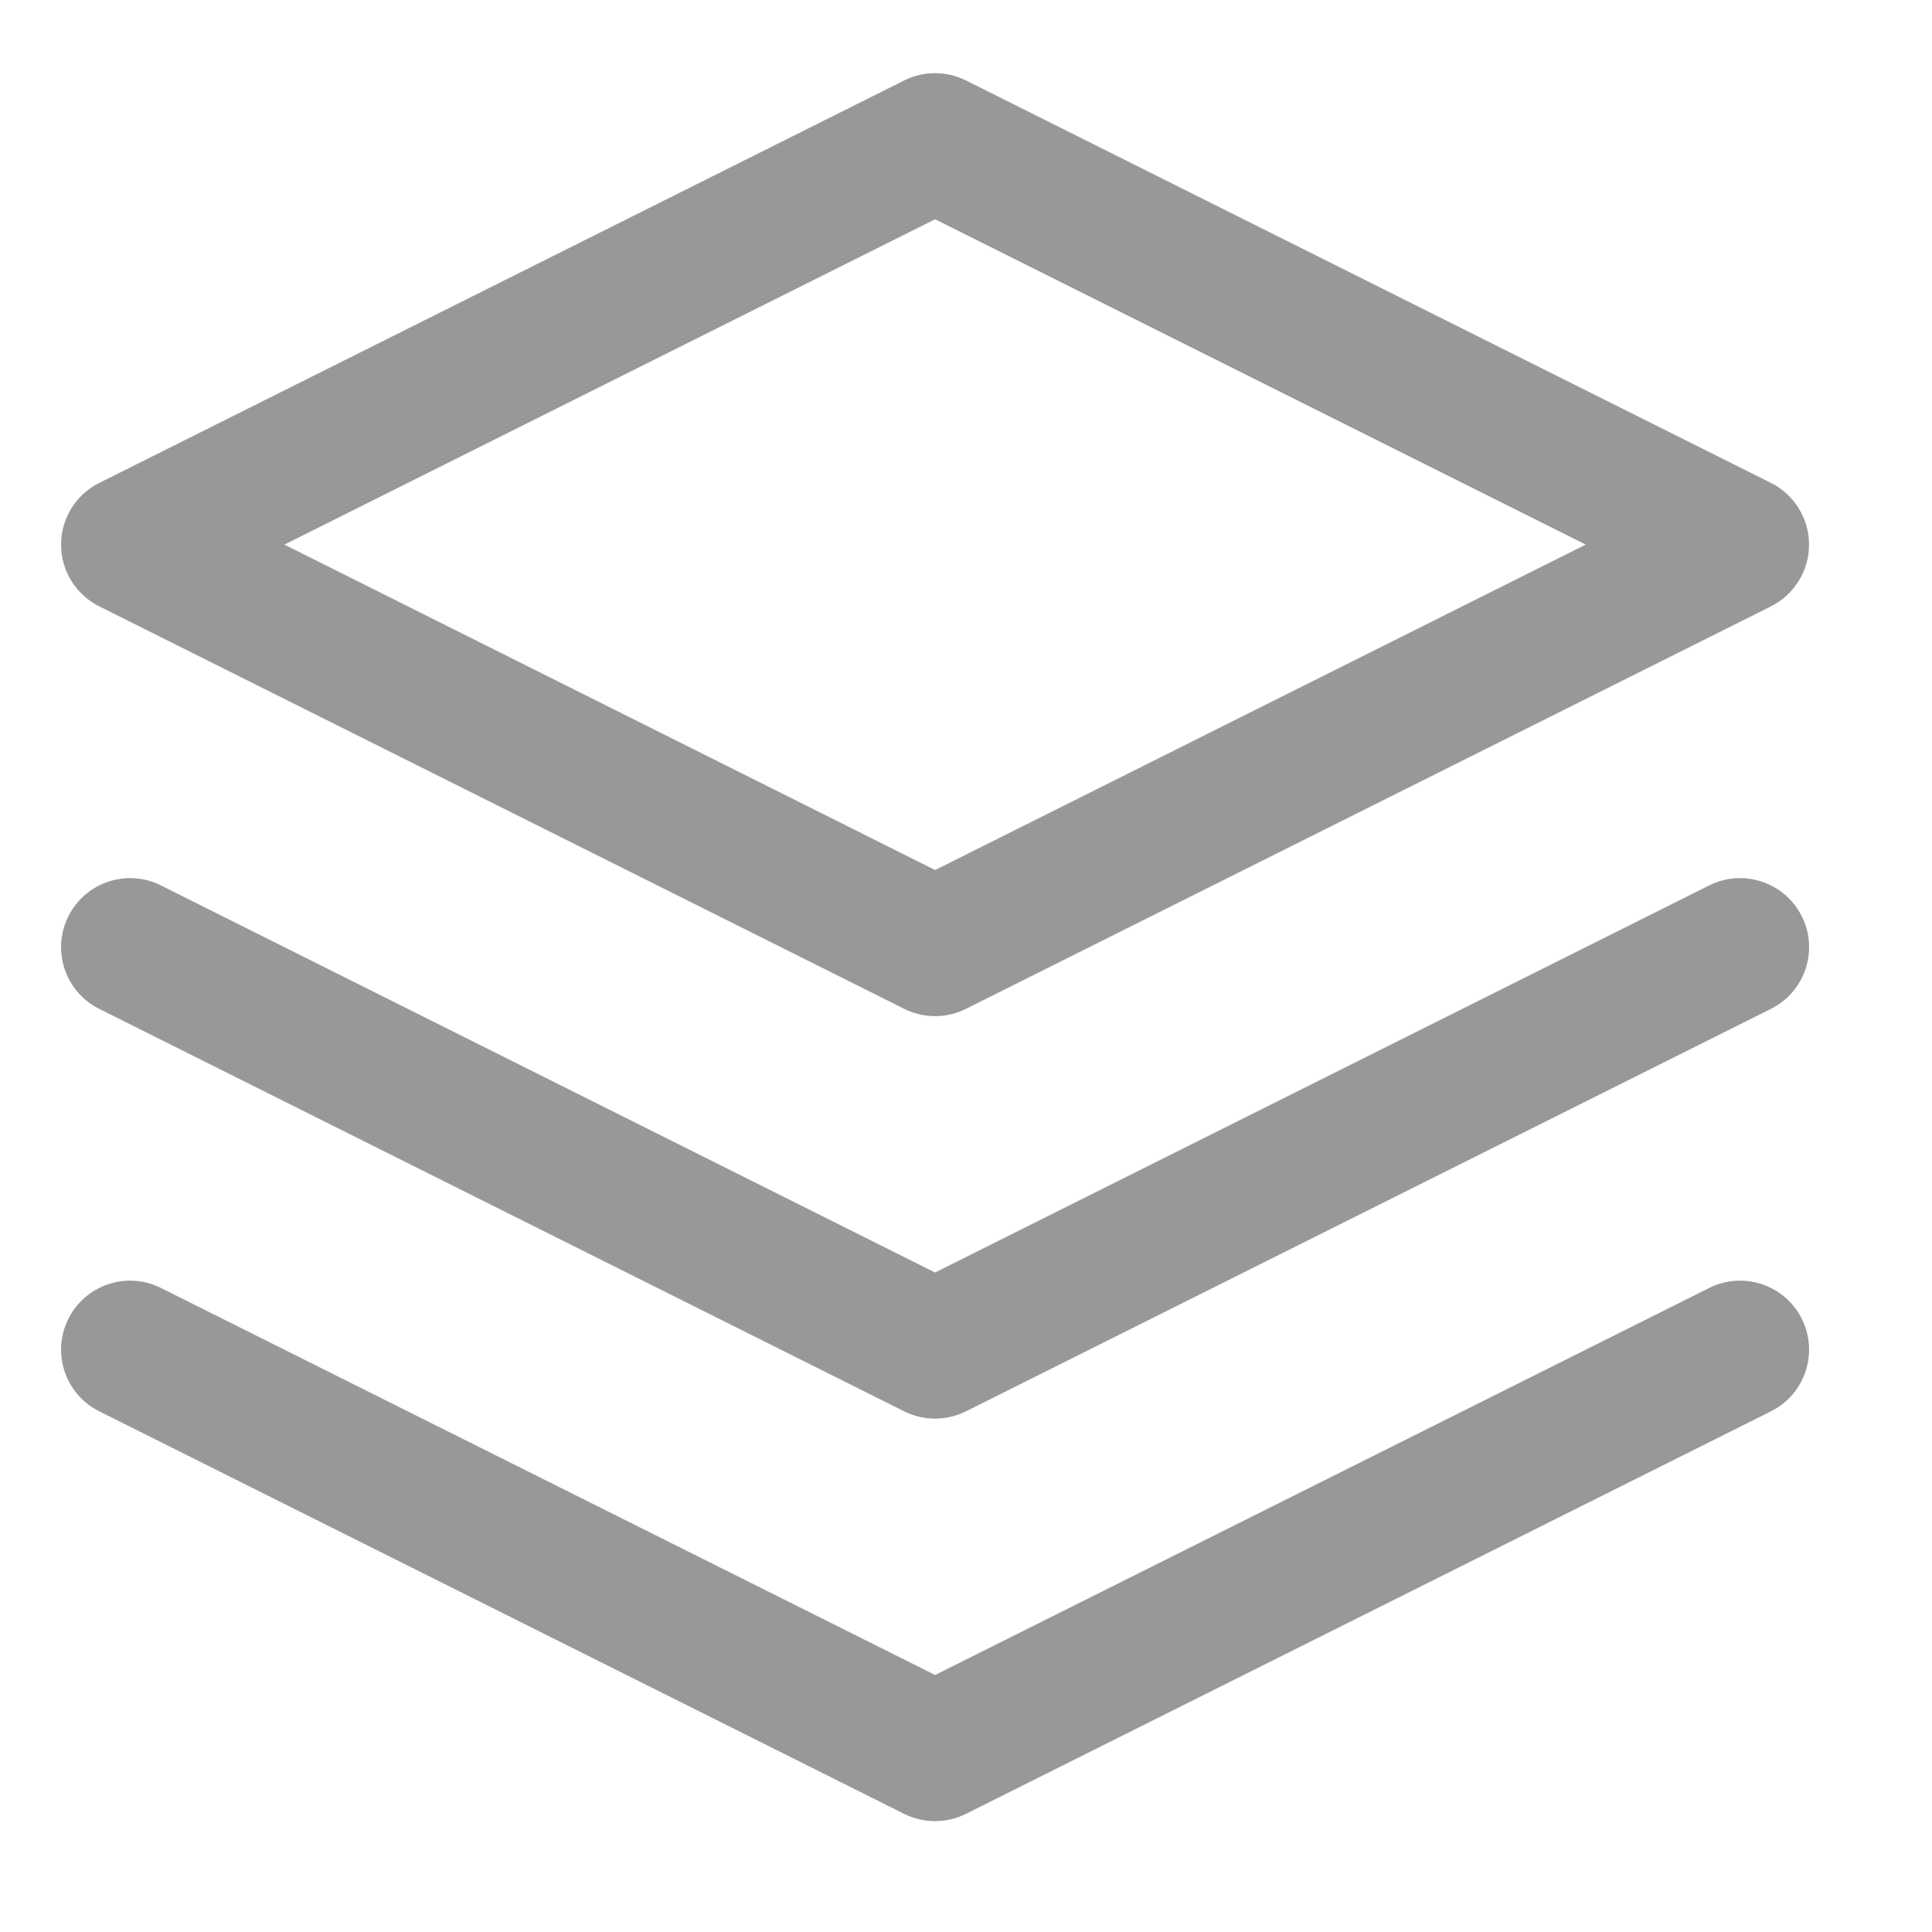
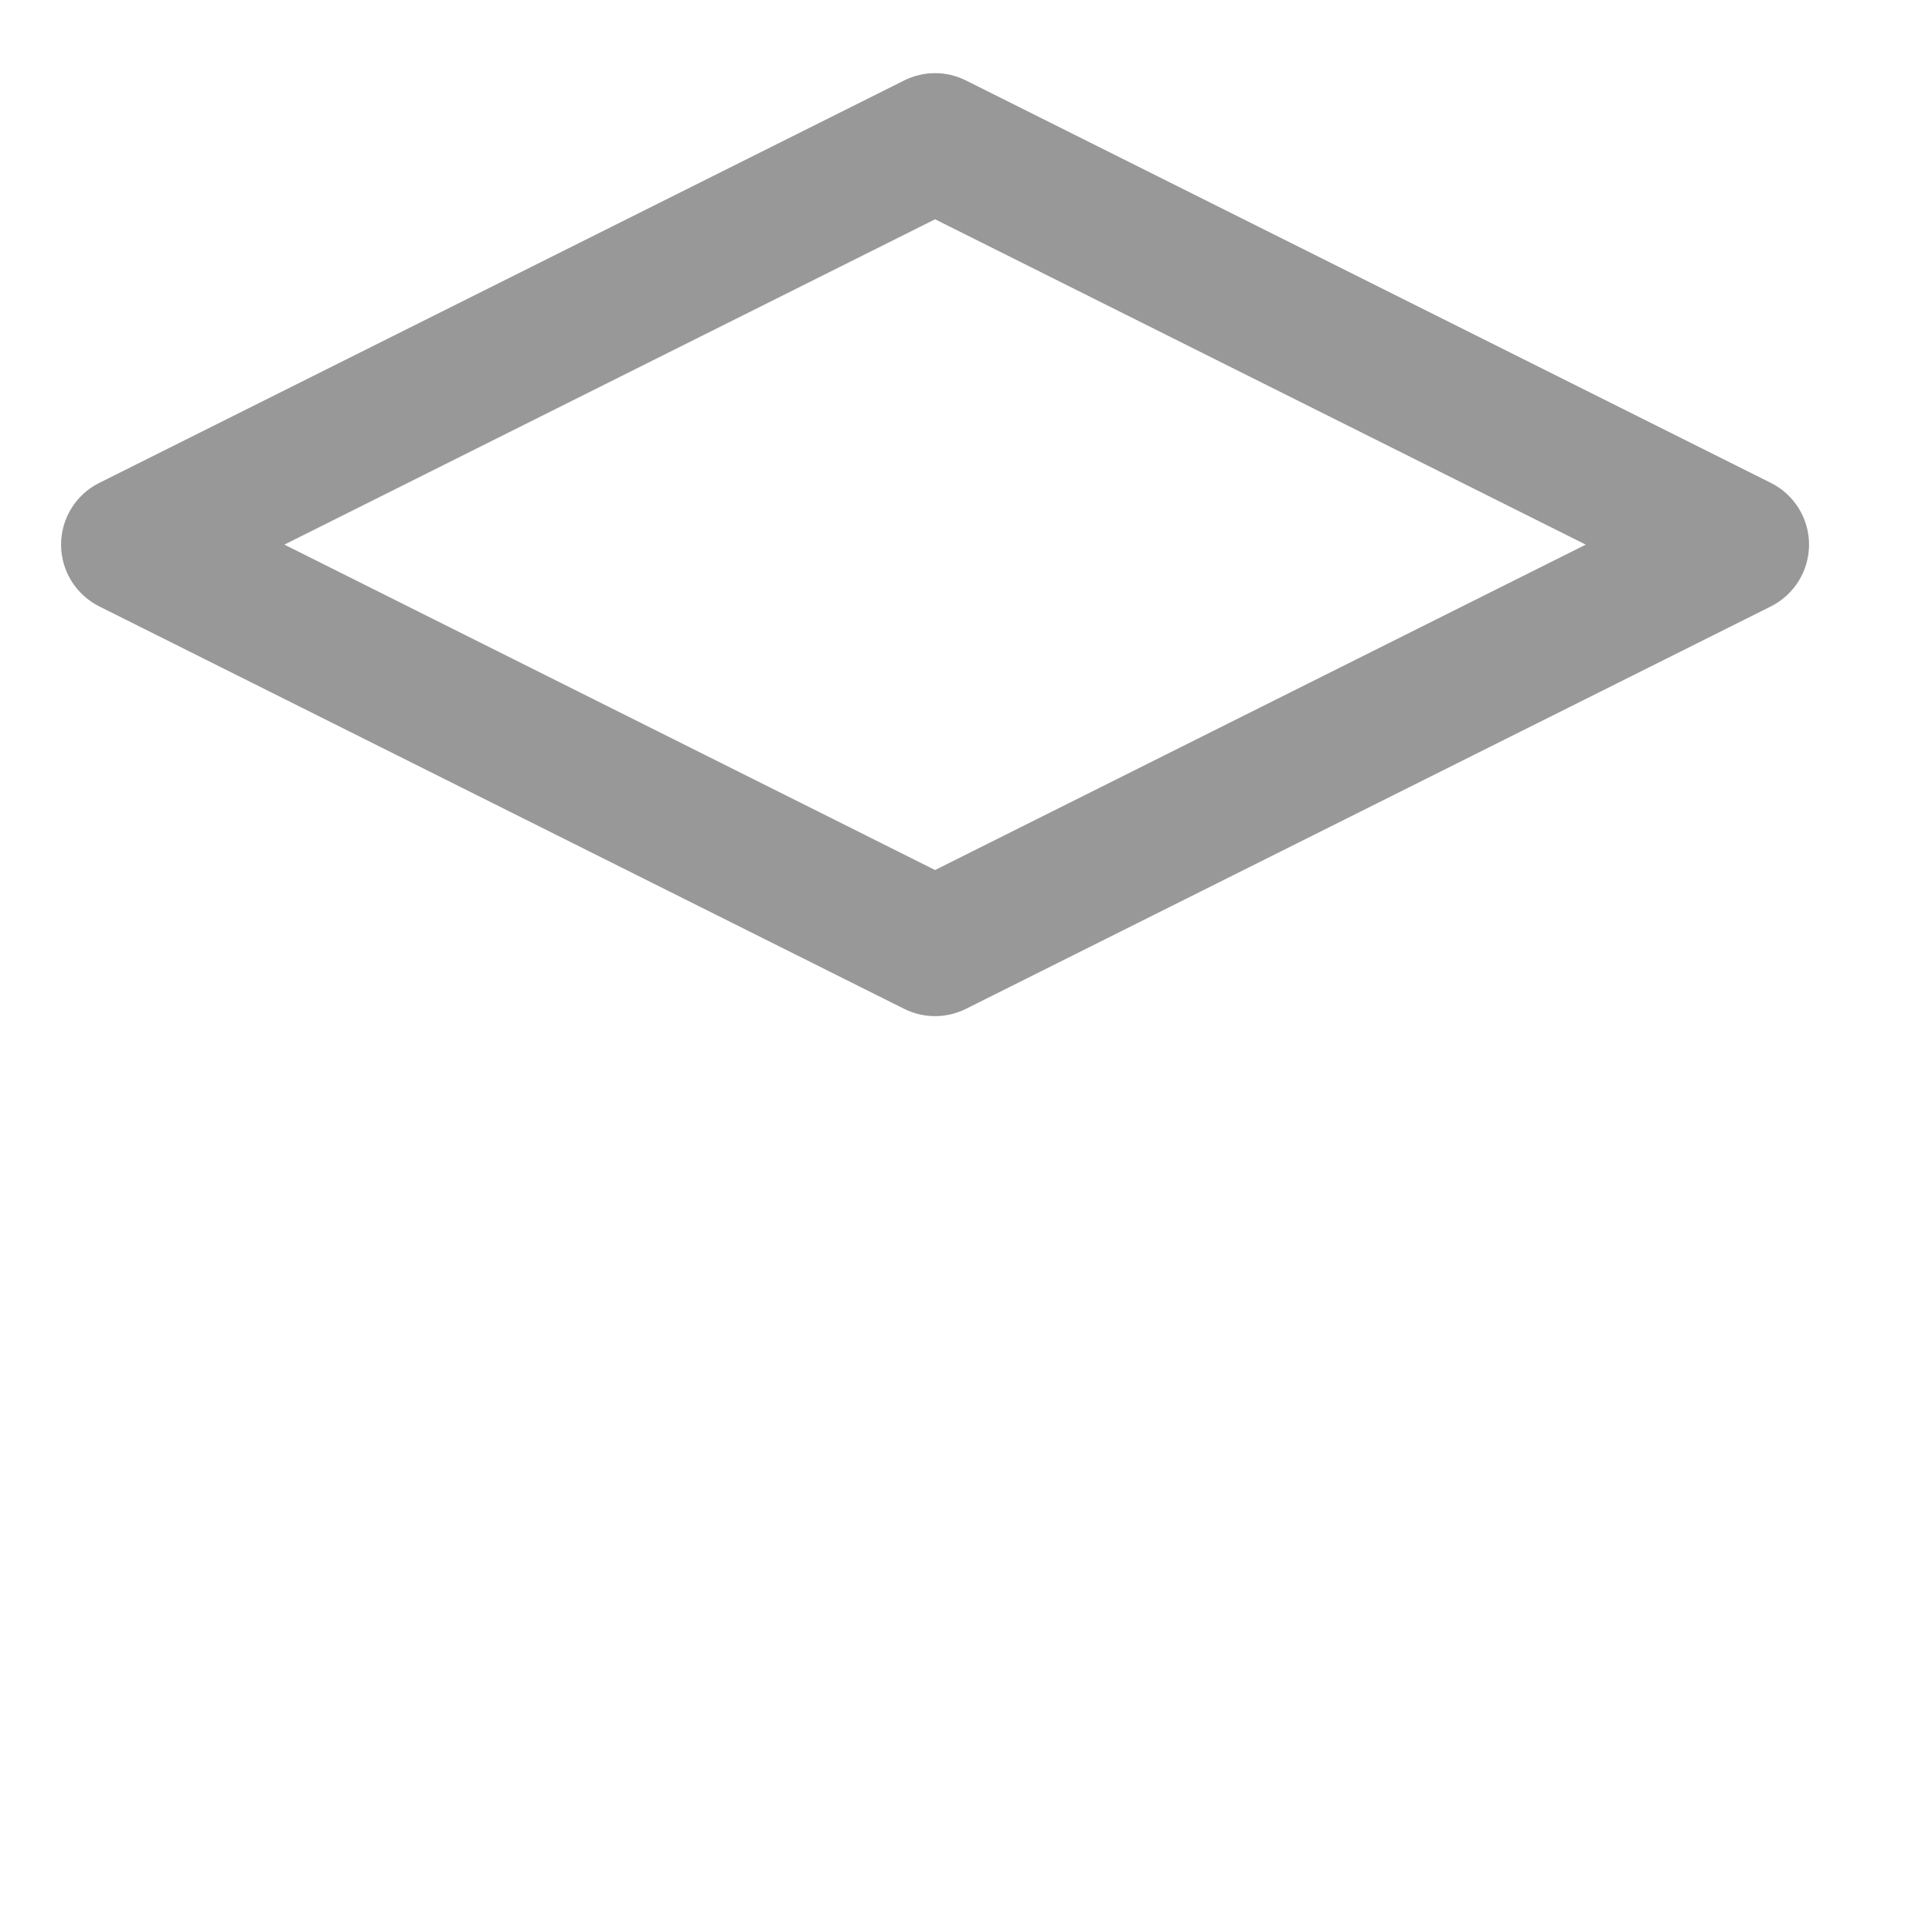
<svg xmlns="http://www.w3.org/2000/svg" width="28" height="28" viewBox="0 0 28 28" fill="none">
  <path fill-rule="evenodd" clip-rule="evenodd" d="M13.104 1.166C13.386 1.025 13.717 1.025 13.999 1.166L25.666 6.999C26.004 7.168 26.218 7.515 26.218 7.893C26.218 8.272 26.004 8.618 25.666 8.788L13.999 14.621C13.717 14.762 13.386 14.762 13.104 14.621L1.438 8.788C1.099 8.618 0.885 8.272 0.885 7.893C0.885 7.515 1.099 7.168 1.438 6.999L13.104 1.166ZM13.552 3.178L4.121 7.893L13.552 12.609L22.982 7.893L13.552 3.178Z" fill="#989898" />
-   <path fill-rule="evenodd" clip-rule="evenodd" d="M26.113 19.113C26.36 19.607 26.16 20.207 25.666 20.454L13.999 26.288C13.717 26.428 13.386 26.428 13.104 26.288L1.438 20.454C0.944 20.207 0.744 19.607 0.991 19.113C1.238 18.619 1.838 18.419 2.332 18.666L13.552 24.275L24.771 18.666C25.265 18.419 25.866 18.619 26.113 19.113Z" fill="#989898" />
-   <path fill-rule="evenodd" clip-rule="evenodd" d="M26.113 13.28C26.36 13.774 26.16 14.374 25.666 14.621L13.999 20.454C13.717 20.595 13.386 20.595 13.104 20.454L1.438 14.621C0.944 14.374 0.744 13.774 0.991 13.28C1.238 12.786 1.838 12.585 2.332 12.832L13.552 18.442L24.771 12.832C25.265 12.585 25.866 12.786 26.113 13.28Z" fill="#989898" />
</svg>